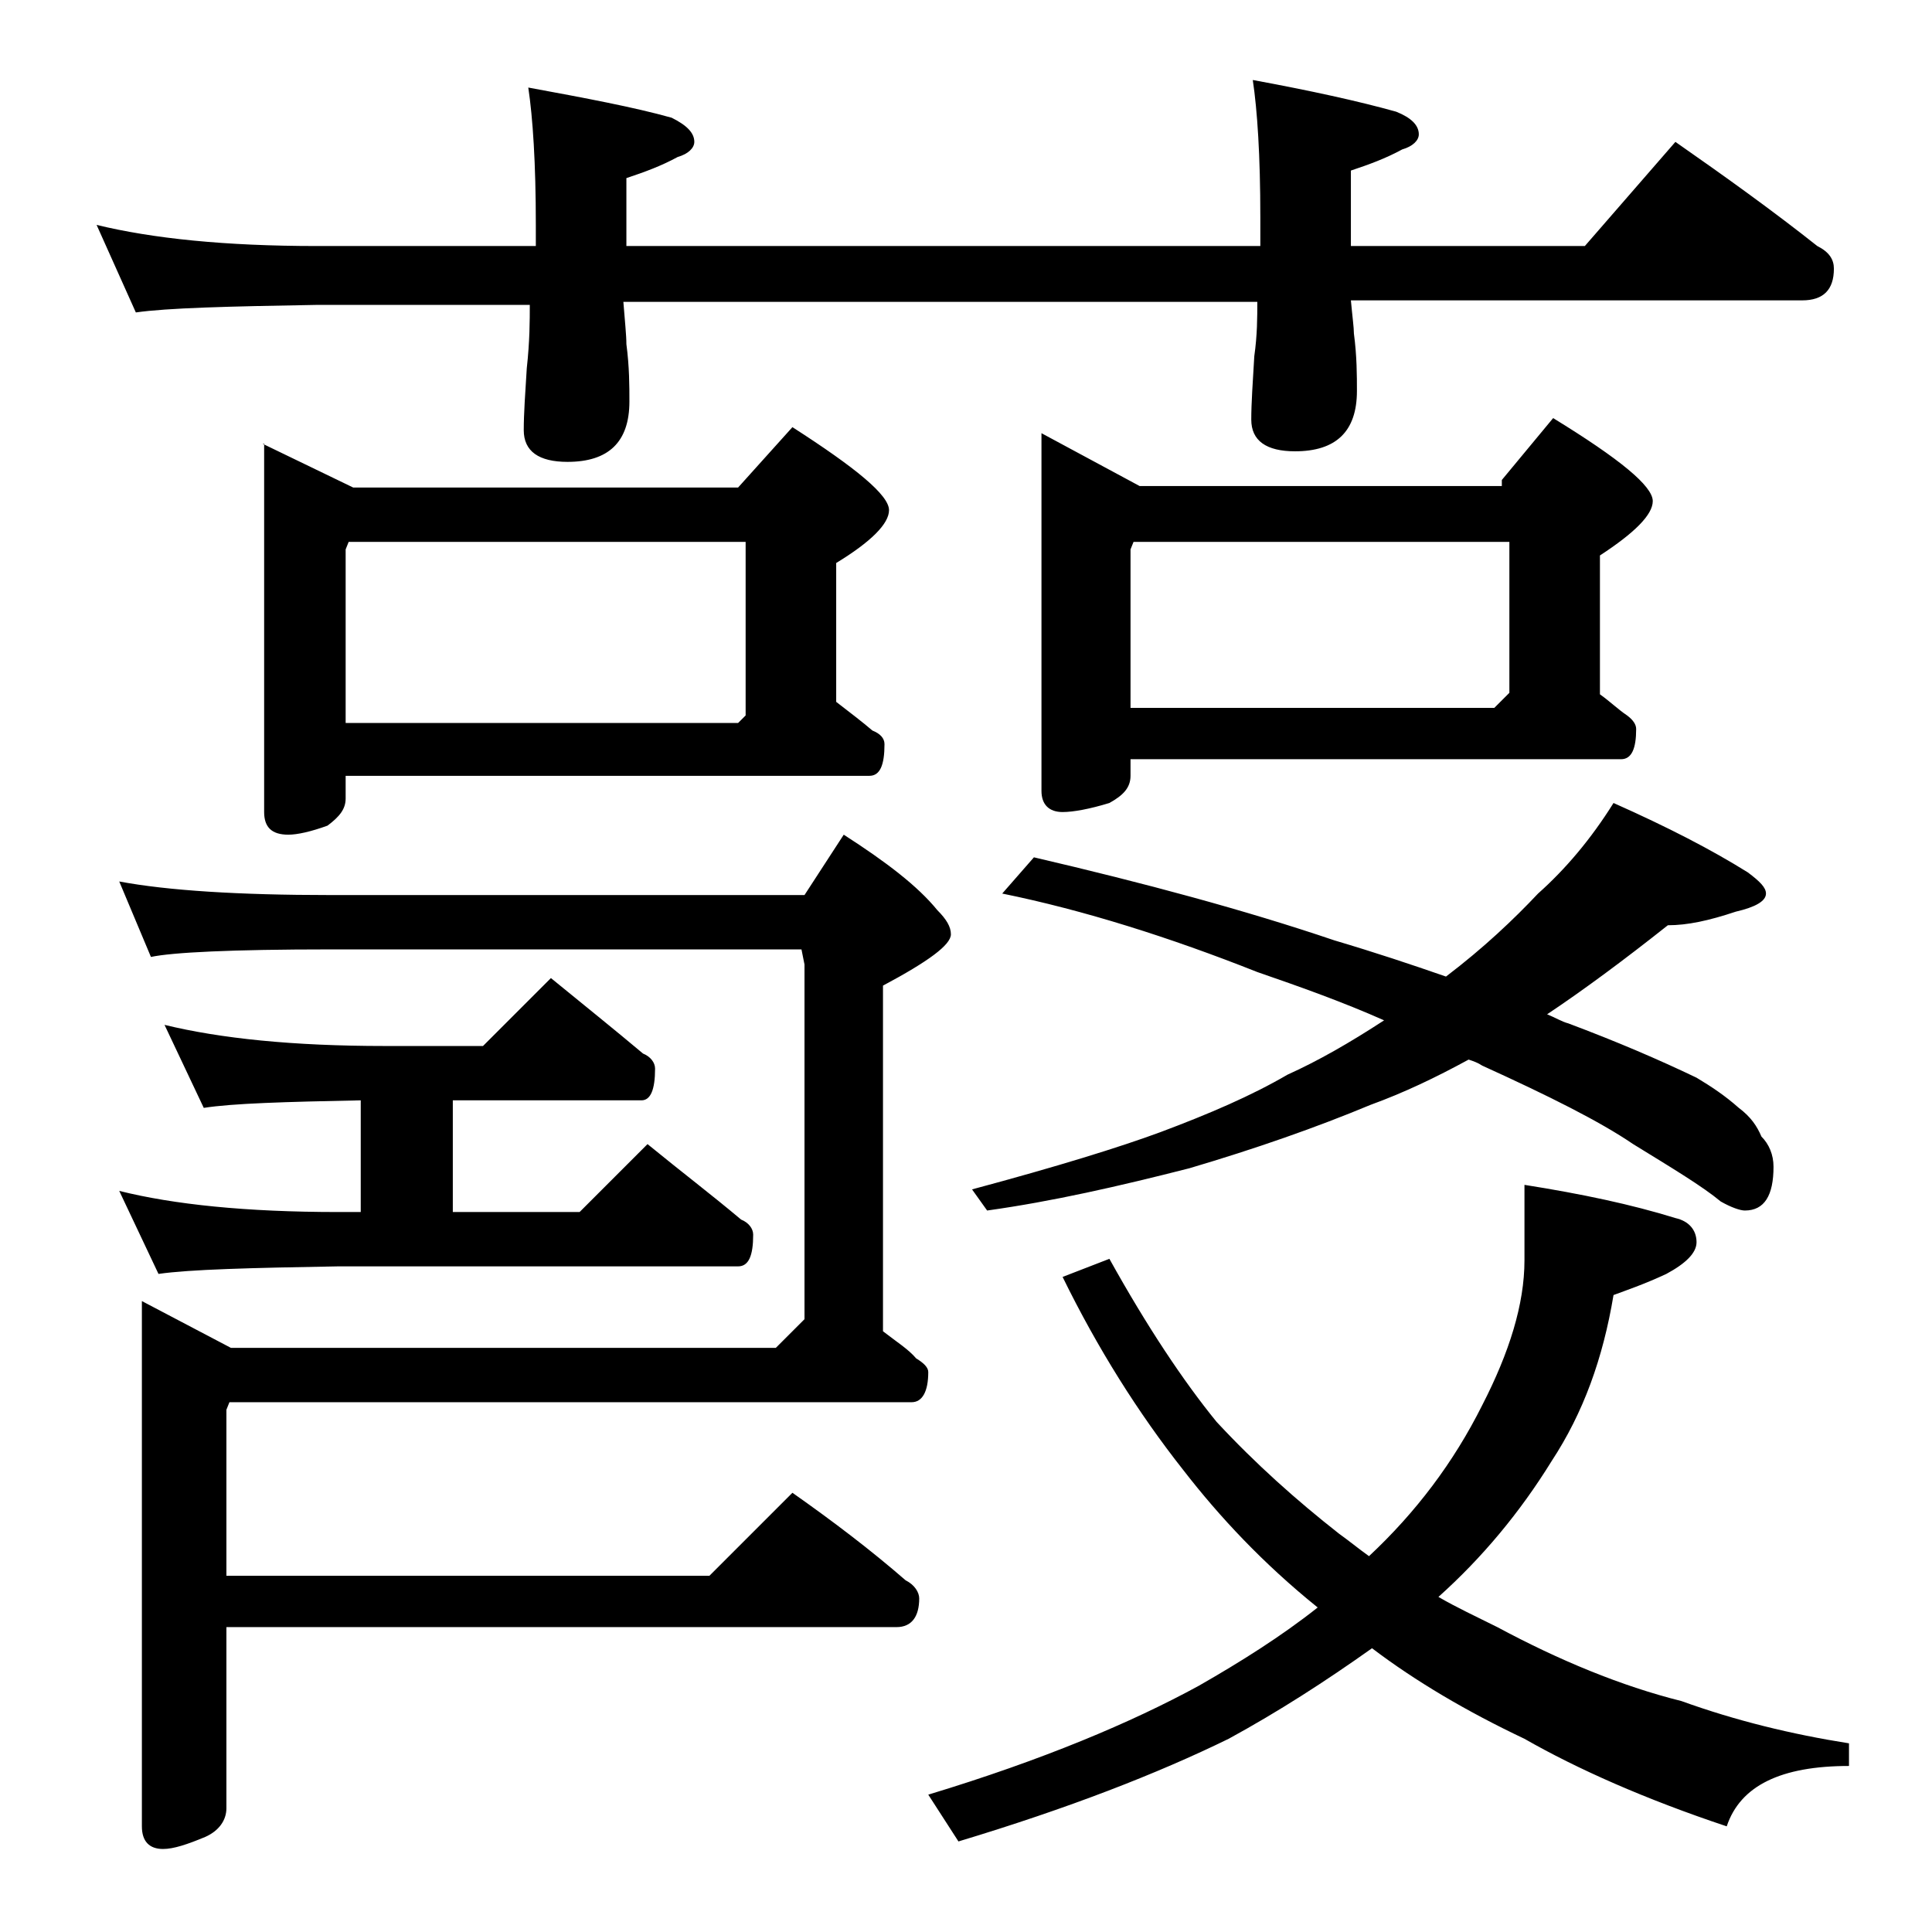
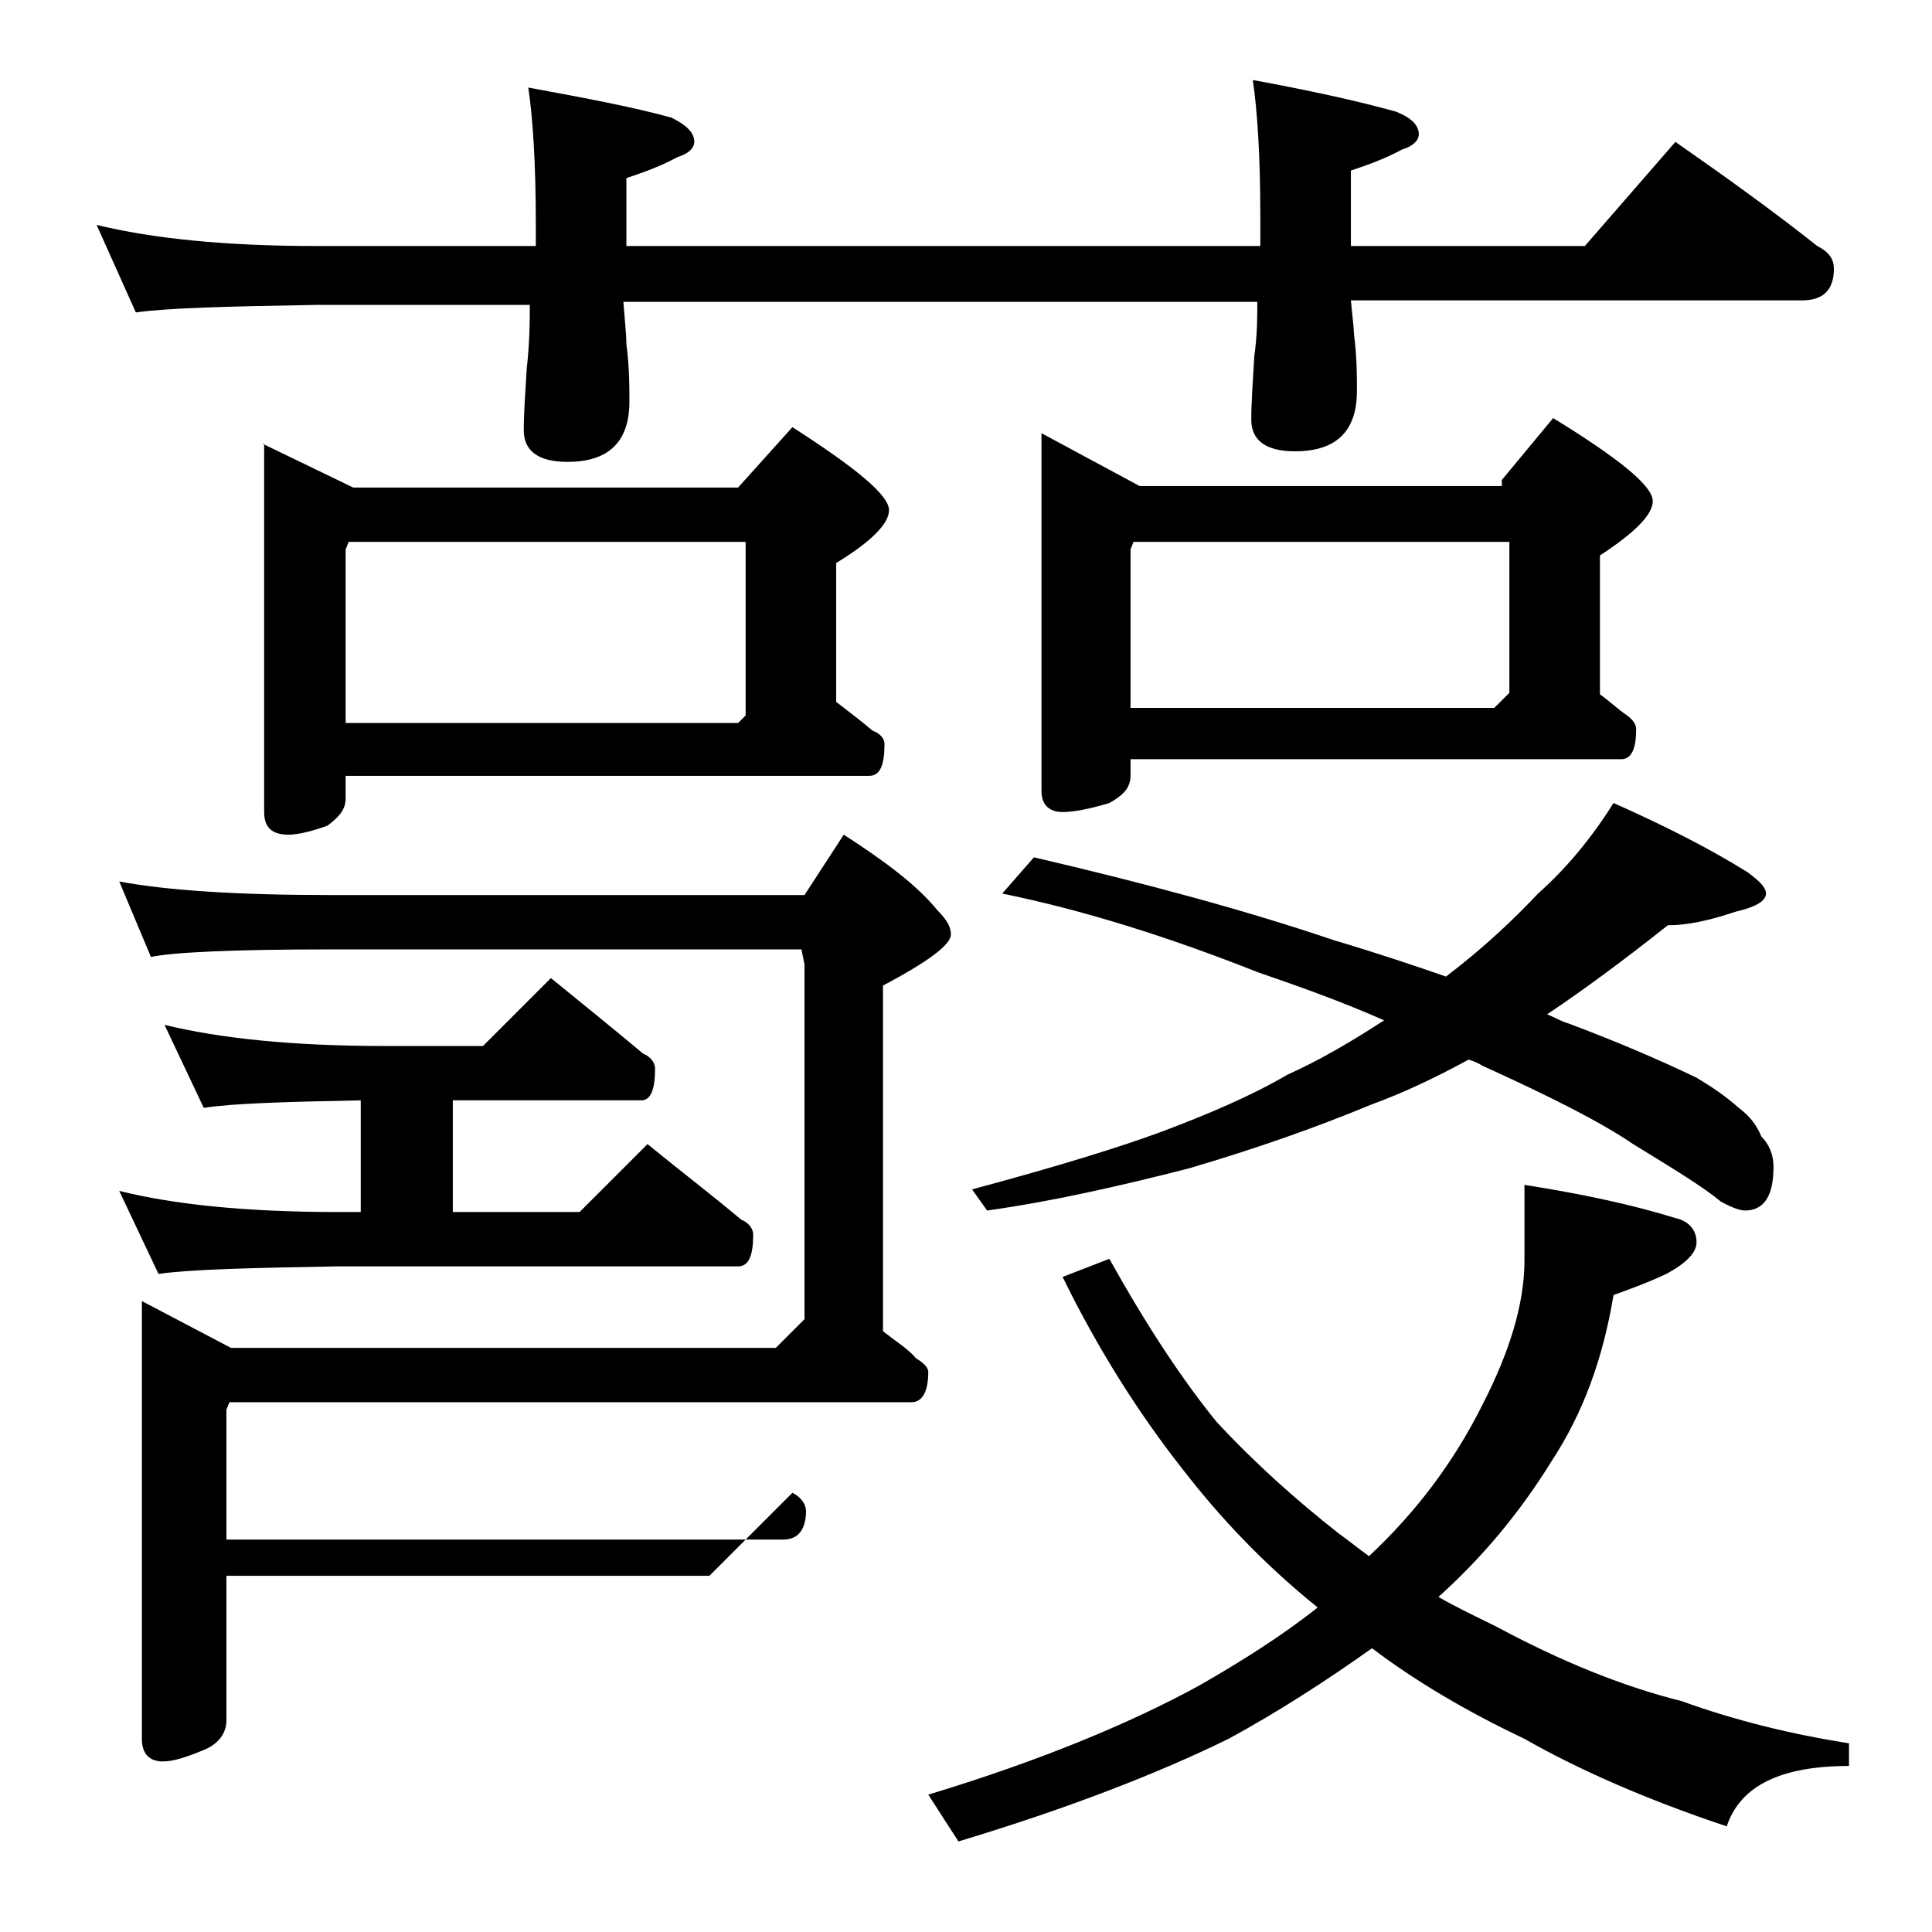
<svg xmlns="http://www.w3.org/2000/svg" version="1.1" id="Layer_1" x="0px" y="0px" viewBox="0 0 128 128" enable-background="new 0 0 128 128" xml:space="preserve">
-   <path d="M6.4,14.9c3.7,0.9,8.5,1.4,14.6,1.4h14.5v-1.4c0-4.1-0.2-7.1-0.5-9.1c3.8,0.7,7,1.3,9.5,2c1,0.5,1.5,1,1.5,1.6  c0,0.4-0.4,0.8-1.1,1c-1.1,0.6-2.2,1-3.4,1.4v4.5h42v-1.9c0-4.1-0.2-7.1-0.5-9.1c3.8,0.7,7,1.4,9.5,2.1c1,0.4,1.5,0.9,1.5,1.5  c0,0.4-0.4,0.8-1.1,1c-1.1,0.6-2.2,1-3.4,1.4v5H105l6-6.9c3.3,2.3,6.5,4.6,9.4,6.9c0.8,0.4,1.1,0.9,1.1,1.5c0,1.4-0.7,2.1-2.1,2.1  H89.5c0.1,1.1,0.2,1.8,0.2,2.2c0.2,1.5,0.2,2.8,0.2,3.8c0,2.7-1.4,4-4.1,4c-1.9,0-2.9-0.7-2.9-2.1c0-1.1,0.1-2.5,0.2-4.2  c0.2-1.4,0.2-2.6,0.2-3.6h-42c0.1,1.3,0.2,2.2,0.2,2.8c0.2,1.5,0.2,2.8,0.2,3.8c0,2.7-1.4,4-4.1,4c-1.9,0-2.9-0.7-2.9-2.1  c0-1.1,0.1-2.5,0.2-4.1c0.2-1.8,0.2-3.2,0.2-4.2H21c-5.9,0.1-9.9,0.2-12,0.5L6.4,14.9z M7.9,58.4c3.2,0.6,7.9,0.9,14,0.9h31.4l2.6-4  c2.8,1.8,4.9,3.4,6.2,5c0.6,0.6,0.9,1.1,0.9,1.6c0,0.7-1.5,1.8-4.5,3.4v22.9c0.9,0.7,1.7,1.2,2.2,1.8c0.5,0.3,0.8,0.6,0.8,0.9  c0,1.3-0.4,2-1.1,2H15.2L15,93.4v11h32l5.5-5.5c2.7,1.9,5.2,3.8,7.5,5.8c0.6,0.3,0.9,0.8,0.9,1.2c0,1.2-0.5,1.9-1.5,1.9H15v12  c0,0.8-0.5,1.5-1.4,1.9c-1.2,0.5-2.1,0.8-2.8,0.8c-0.9,0-1.4-0.5-1.4-1.5V86.2l5.9,3.1h36.1l1.9-1.9V63.9l-0.2-1H21.9  c-6.6,0-10.5,0.2-11.9,0.5L7.9,58.4z M10.9,67.9c3.7,0.9,8.5,1.4,14.6,1.4H32l4.5-4.5c2.2,1.8,4.2,3.4,6.1,5c0.5,0.2,0.8,0.6,0.8,1  c0,1.4-0.3,2.1-0.9,2.1H30v7.4h8.4l4.5-4.5c2.2,1.8,4.3,3.4,6.2,5c0.5,0.2,0.8,0.6,0.8,1c0,1.4-0.3,2.1-1,2.1H22.4  c-5.8,0.1-9.8,0.2-11.9,0.5l-2.6-5.5c3.6,0.9,8.4,1.4,14.5,1.4h1.5v-7.4c-5,0.1-8.5,0.2-10.4,0.5L10.9,67.9z M17.4,29.4l6,2.9h25.5  l3.6-4c4.2,2.7,6.4,4.5,6.4,5.5c0,0.9-1.2,2.1-3.5,3.5v9.2c0.9,0.7,1.7,1.3,2.4,1.9c0.5,0.2,0.8,0.5,0.8,0.9c0,1.4-0.3,2.1-1,2.1  H22.9v1.5c0,0.7-0.4,1.2-1.2,1.8c-1.1,0.4-2,0.6-2.6,0.6c-1.1,0-1.6-0.5-1.6-1.5V29.4z M22.9,47.9h26l0.5-0.5V35.9H23.1l-0.2,0.5  V47.9z M73.5,83.4c2.5,4.5,4.9,8.1,7.1,10.8c2.6,2.8,5.3,5.2,8.1,7.4c0.7,0.5,1.3,1,2,1.5c3.1-2.9,5.6-6.2,7.5-10  c1.8-3.5,2.8-6.7,2.8-9.6v-5c3.8,0.6,7.1,1.3,10,2.2c0.9,0.2,1.4,0.8,1.4,1.6c0,0.7-0.7,1.4-2,2.1c-1.5,0.7-2.7,1.1-3.5,1.4  c-0.7,4.2-2,7.8-4.1,11c-2.1,3.4-4.6,6.4-7.5,9c1.2,0.7,2.5,1.3,3.9,2c4.1,2.2,8.2,3.9,12.2,4.9c3.6,1.3,7.3,2.2,11.1,2.8v1.5  c-4.5,0-7.2,1.3-8.1,4c-5.4-1.8-9.9-3.8-13.4-5.8c-3.8-1.8-7.2-3.8-10.1-6c-3.1,2.2-6.2,4.2-9.5,6c-4.7,2.3-10.6,4.6-17.9,6.8  l-2-3.1c7.6-2.3,13.5-4.8,17.9-7.2c2.8-1.6,5.5-3.3,7.9-5.2c-3.6-2.9-6.5-6-8.9-9.1c-3-3.8-5.7-8.1-8-12.8L73.5,83.4z M106.9,53.2  c3.6,1.6,6.5,3.1,8.9,4.6c0.8,0.6,1.2,1,1.2,1.4c0,0.5-0.7,0.9-2,1.2c-1.8,0.6-3.2,0.9-4.5,0.9c-2.9,2.3-5.6,4.3-8,5.9  c0.5,0.2,1,0.5,1.4,0.6c3.2,1.2,6,2.4,8.5,3.6c1,0.6,1.9,1.2,2.8,2c0.8,0.6,1.2,1.2,1.5,1.9c0.5,0.5,0.8,1.2,0.8,2  c0,1.9-0.6,2.9-1.9,2.9c-0.3,0-0.9-0.2-1.6-0.6c-1.2-1-3.2-2.2-5.8-3.8c-2.2-1.5-5.6-3.2-10-5.2c-0.3-0.2-0.6-0.3-0.9-0.4  c-2.2,1.2-4.3,2.2-6.5,3c-3.6,1.5-7.6,2.9-12,4.2c-4.7,1.2-9.1,2.2-13.4,2.8l-1-1.4c5.6-1.5,9.8-2.8,12.5-3.8c3.2-1.2,6-2.4,8.4-3.8  c2-0.9,4.1-2.1,6.4-3.6c-2.7-1.2-5.5-2.2-8.4-3.2c-5.8-2.3-11.5-4.1-16.9-5.2l2.1-2.4c7.3,1.7,14,3.5,19.9,5.5  c2.7,0.8,5.1,1.6,7.4,2.4c2.5-1.9,4.5-3.8,6.1-5.5C103.7,57.6,105.4,55.6,106.9,53.2z M69,28.7l6.5,3.5h24v-0.4l3.4-4.1  c4.4,2.7,6.6,4.5,6.6,5.5c0,0.9-1.2,2.1-3.5,3.6V46c0.7,0.5,1.2,1,1.8,1.4c0.4,0.3,0.6,0.6,0.6,0.9c0,1.3-0.3,2-1,2H74.9v1.1  c0,0.8-0.5,1.3-1.4,1.8c-1.3,0.4-2.4,0.6-3.1,0.6c-0.9,0-1.4-0.5-1.4-1.4V28.7z M74.9,46.9H99l1-1v-10H75.1l-0.2,0.5V46.9z" />
+   <path d="M6.4,14.9c3.7,0.9,8.5,1.4,14.6,1.4h14.5v-1.4c0-4.1-0.2-7.1-0.5-9.1c3.8,0.7,7,1.3,9.5,2c1,0.5,1.5,1,1.5,1.6  c0,0.4-0.4,0.8-1.1,1c-1.1,0.6-2.2,1-3.4,1.4v4.5h42v-1.9c0-4.1-0.2-7.1-0.5-9.1c3.8,0.7,7,1.4,9.5,2.1c1,0.4,1.5,0.9,1.5,1.5  c0,0.4-0.4,0.8-1.1,1c-1.1,0.6-2.2,1-3.4,1.4v5H105l6-6.9c3.3,2.3,6.5,4.6,9.4,6.9c0.8,0.4,1.1,0.9,1.1,1.5c0,1.4-0.7,2.1-2.1,2.1  H89.5c0.1,1.1,0.2,1.8,0.2,2.2c0.2,1.5,0.2,2.8,0.2,3.8c0,2.7-1.4,4-4.1,4c-1.9,0-2.9-0.7-2.9-2.1c0-1.1,0.1-2.5,0.2-4.2  c0.2-1.4,0.2-2.6,0.2-3.6h-42c0.1,1.3,0.2,2.2,0.2,2.8c0.2,1.5,0.2,2.8,0.2,3.8c0,2.7-1.4,4-4.1,4c-1.9,0-2.9-0.7-2.9-2.1  c0-1.1,0.1-2.5,0.2-4.1c0.2-1.8,0.2-3.2,0.2-4.2H21c-5.9,0.1-9.9,0.2-12,0.5L6.4,14.9z M7.9,58.4c3.2,0.6,7.9,0.9,14,0.9h31.4l2.6-4  c2.8,1.8,4.9,3.4,6.2,5c0.6,0.6,0.9,1.1,0.9,1.6c0,0.7-1.5,1.8-4.5,3.4v22.9c0.9,0.7,1.7,1.2,2.2,1.8c0.5,0.3,0.8,0.6,0.8,0.9  c0,1.3-0.4,2-1.1,2H15.2L15,93.4v11h32l5.5-5.5c0.6,0.3,0.9,0.8,0.9,1.2c0,1.2-0.5,1.9-1.5,1.9H15v12  c0,0.8-0.5,1.5-1.4,1.9c-1.2,0.5-2.1,0.8-2.8,0.8c-0.9,0-1.4-0.5-1.4-1.5V86.2l5.9,3.1h36.1l1.9-1.9V63.9l-0.2-1H21.9  c-6.6,0-10.5,0.2-11.9,0.5L7.9,58.4z M10.9,67.9c3.7,0.9,8.5,1.4,14.6,1.4H32l4.5-4.5c2.2,1.8,4.2,3.4,6.1,5c0.5,0.2,0.8,0.6,0.8,1  c0,1.4-0.3,2.1-0.9,2.1H30v7.4h8.4l4.5-4.5c2.2,1.8,4.3,3.4,6.2,5c0.5,0.2,0.8,0.6,0.8,1c0,1.4-0.3,2.1-1,2.1H22.4  c-5.8,0.1-9.8,0.2-11.9,0.5l-2.6-5.5c3.6,0.9,8.4,1.4,14.5,1.4h1.5v-7.4c-5,0.1-8.5,0.2-10.4,0.5L10.9,67.9z M17.4,29.4l6,2.9h25.5  l3.6-4c4.2,2.7,6.4,4.5,6.4,5.5c0,0.9-1.2,2.1-3.5,3.5v9.2c0.9,0.7,1.7,1.3,2.4,1.9c0.5,0.2,0.8,0.5,0.8,0.9c0,1.4-0.3,2.1-1,2.1  H22.9v1.5c0,0.7-0.4,1.2-1.2,1.8c-1.1,0.4-2,0.6-2.6,0.6c-1.1,0-1.6-0.5-1.6-1.5V29.4z M22.9,47.9h26l0.5-0.5V35.9H23.1l-0.2,0.5  V47.9z M73.5,83.4c2.5,4.5,4.9,8.1,7.1,10.8c2.6,2.8,5.3,5.2,8.1,7.4c0.7,0.5,1.3,1,2,1.5c3.1-2.9,5.6-6.2,7.5-10  c1.8-3.5,2.8-6.7,2.8-9.6v-5c3.8,0.6,7.1,1.3,10,2.2c0.9,0.2,1.4,0.8,1.4,1.6c0,0.7-0.7,1.4-2,2.1c-1.5,0.7-2.7,1.1-3.5,1.4  c-0.7,4.2-2,7.8-4.1,11c-2.1,3.4-4.6,6.4-7.5,9c1.2,0.7,2.5,1.3,3.9,2c4.1,2.2,8.2,3.9,12.2,4.9c3.6,1.3,7.3,2.2,11.1,2.8v1.5  c-4.5,0-7.2,1.3-8.1,4c-5.4-1.8-9.9-3.8-13.4-5.8c-3.8-1.8-7.2-3.8-10.1-6c-3.1,2.2-6.2,4.2-9.5,6c-4.7,2.3-10.6,4.6-17.9,6.8  l-2-3.1c7.6-2.3,13.5-4.8,17.9-7.2c2.8-1.6,5.5-3.3,7.9-5.2c-3.6-2.9-6.5-6-8.9-9.1c-3-3.8-5.7-8.1-8-12.8L73.5,83.4z M106.9,53.2  c3.6,1.6,6.5,3.1,8.9,4.6c0.8,0.6,1.2,1,1.2,1.4c0,0.5-0.7,0.9-2,1.2c-1.8,0.6-3.2,0.9-4.5,0.9c-2.9,2.3-5.6,4.3-8,5.9  c0.5,0.2,1,0.5,1.4,0.6c3.2,1.2,6,2.4,8.5,3.6c1,0.6,1.9,1.2,2.8,2c0.8,0.6,1.2,1.2,1.5,1.9c0.5,0.5,0.8,1.2,0.8,2  c0,1.9-0.6,2.9-1.9,2.9c-0.3,0-0.9-0.2-1.6-0.6c-1.2-1-3.2-2.2-5.8-3.8c-2.2-1.5-5.6-3.2-10-5.2c-0.3-0.2-0.6-0.3-0.9-0.4  c-2.2,1.2-4.3,2.2-6.5,3c-3.6,1.5-7.6,2.9-12,4.2c-4.7,1.2-9.1,2.2-13.4,2.8l-1-1.4c5.6-1.5,9.8-2.8,12.5-3.8c3.2-1.2,6-2.4,8.4-3.8  c2-0.9,4.1-2.1,6.4-3.6c-2.7-1.2-5.5-2.2-8.4-3.2c-5.8-2.3-11.5-4.1-16.9-5.2l2.1-2.4c7.3,1.7,14,3.5,19.9,5.5  c2.7,0.8,5.1,1.6,7.4,2.4c2.5-1.9,4.5-3.8,6.1-5.5C103.7,57.6,105.4,55.6,106.9,53.2z M69,28.7l6.5,3.5h24v-0.4l3.4-4.1  c4.4,2.7,6.6,4.5,6.6,5.5c0,0.9-1.2,2.1-3.5,3.6V46c0.7,0.5,1.2,1,1.8,1.4c0.4,0.3,0.6,0.6,0.6,0.9c0,1.3-0.3,2-1,2H74.9v1.1  c0,0.8-0.5,1.3-1.4,1.8c-1.3,0.4-2.4,0.6-3.1,0.6c-0.9,0-1.4-0.5-1.4-1.4V28.7z M74.9,46.9H99l1-1v-10H75.1l-0.2,0.5V46.9z" />
</svg>